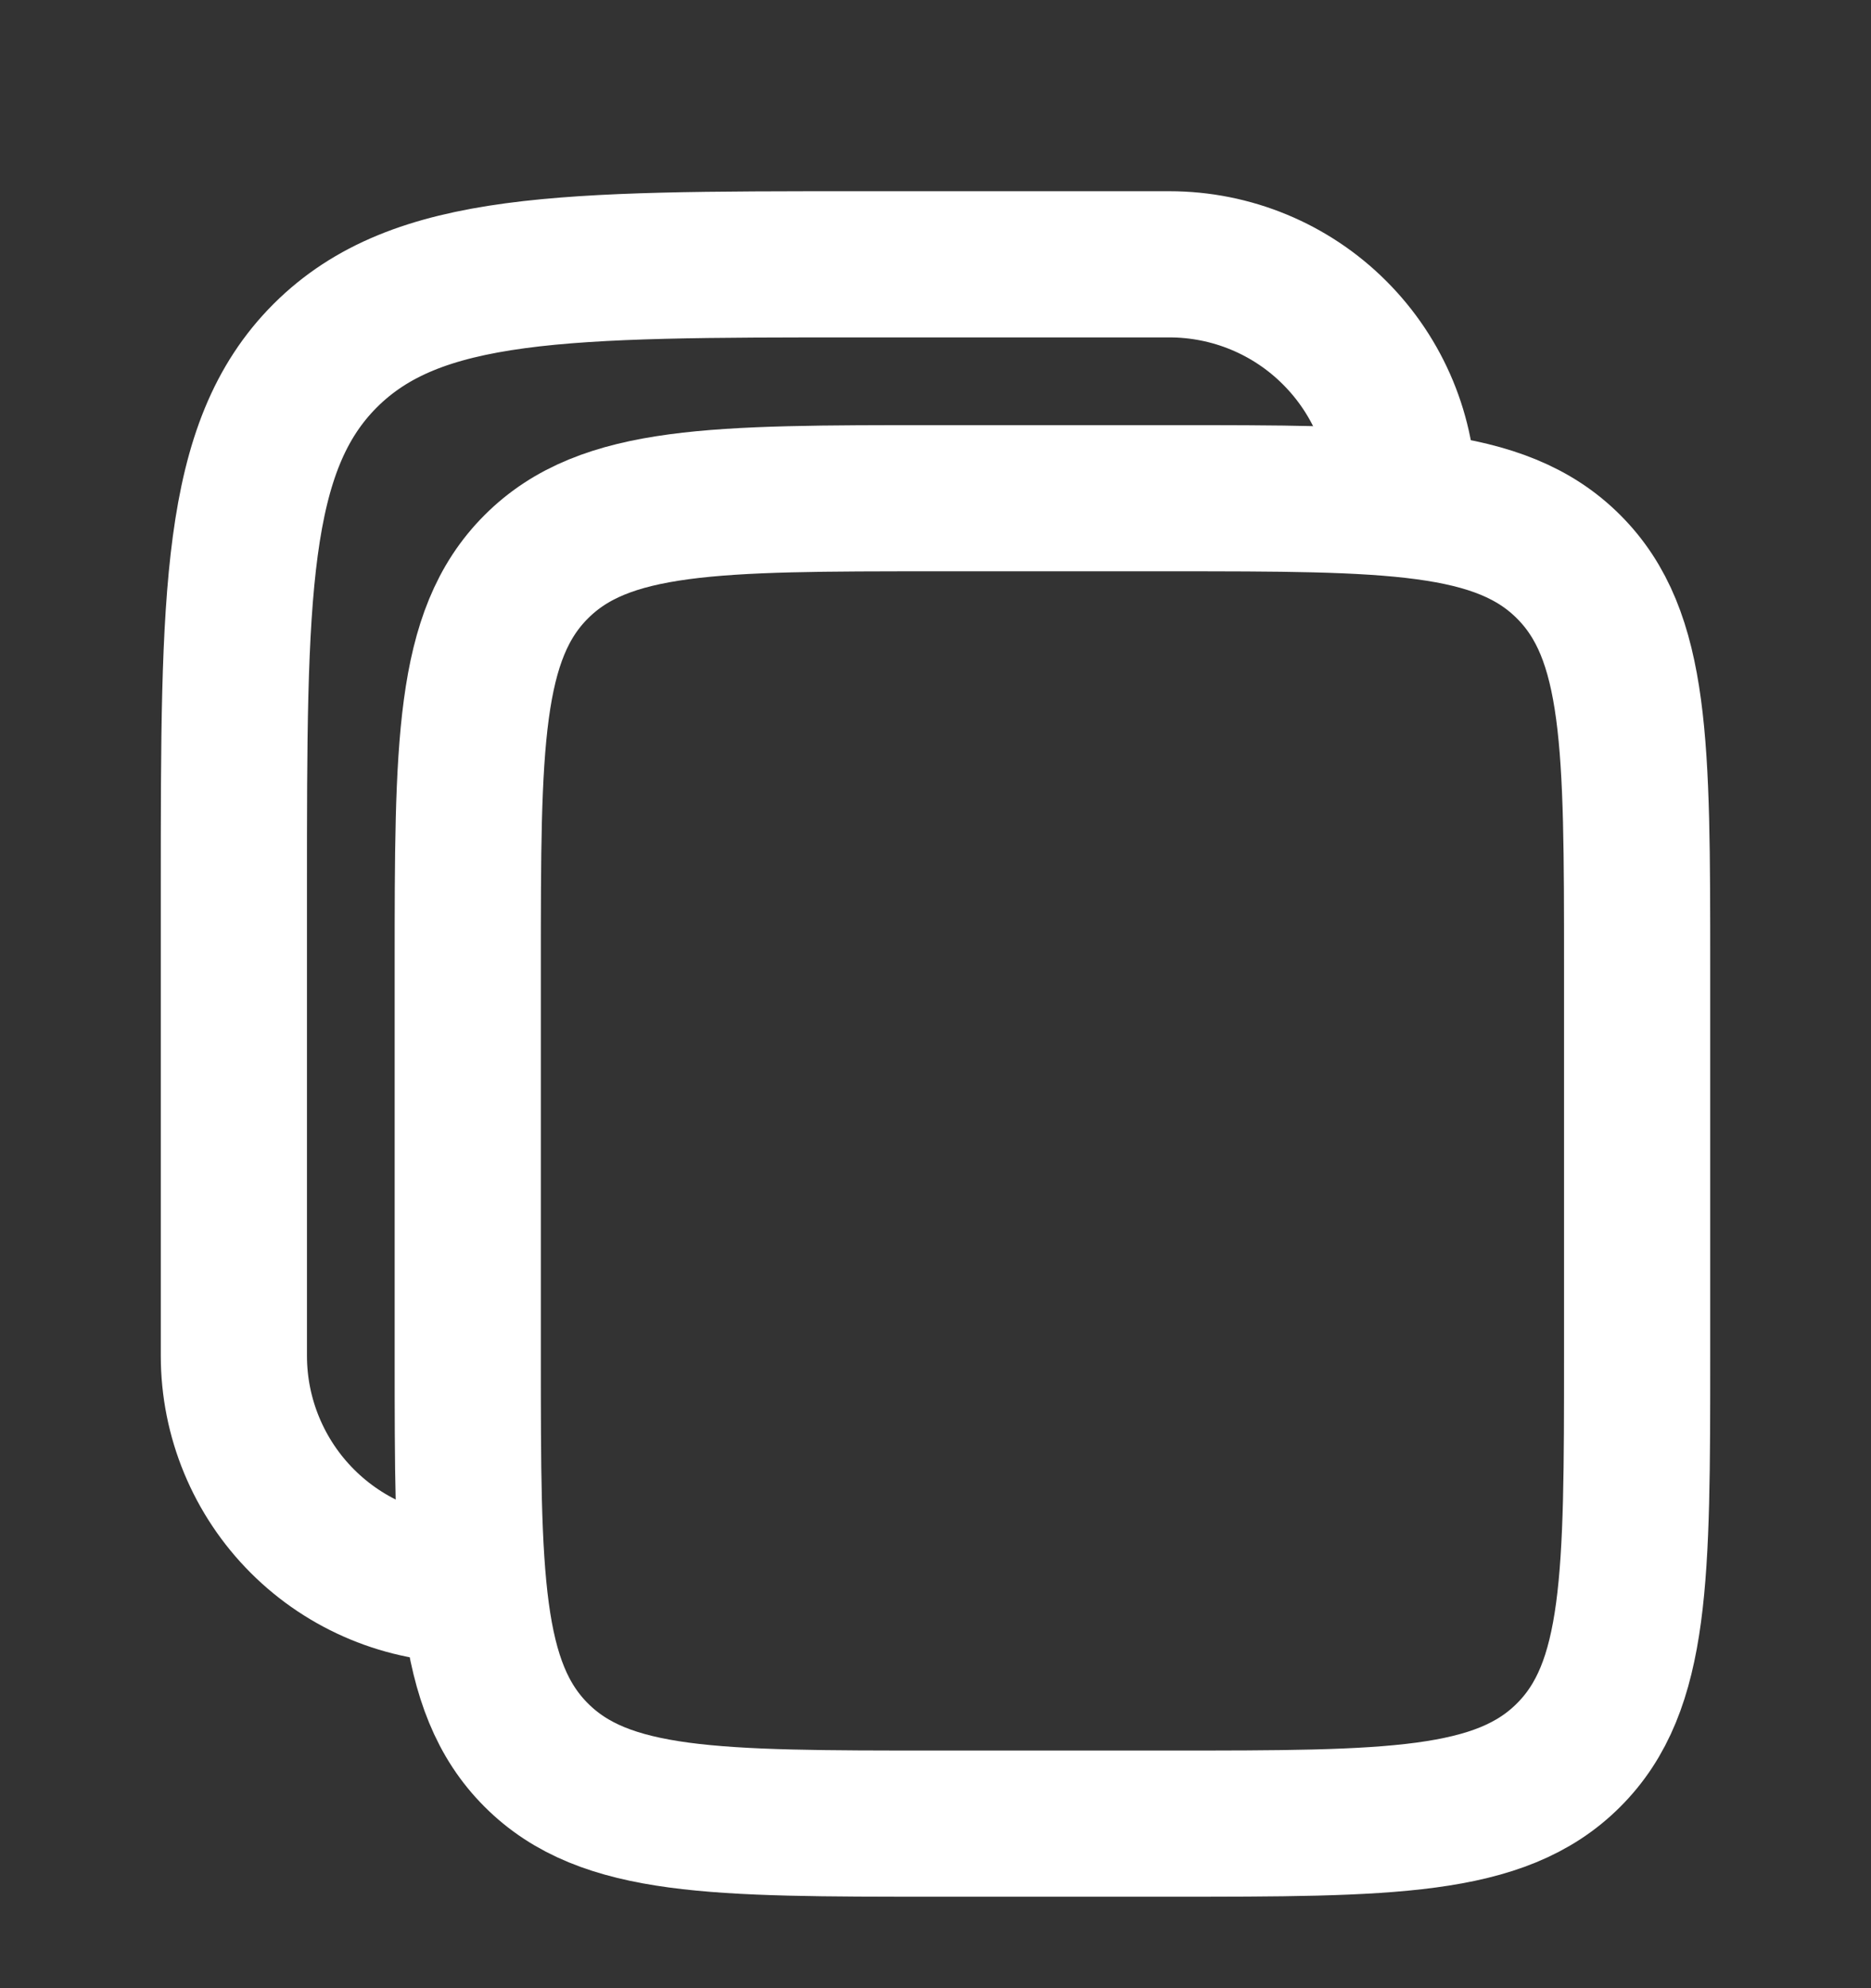
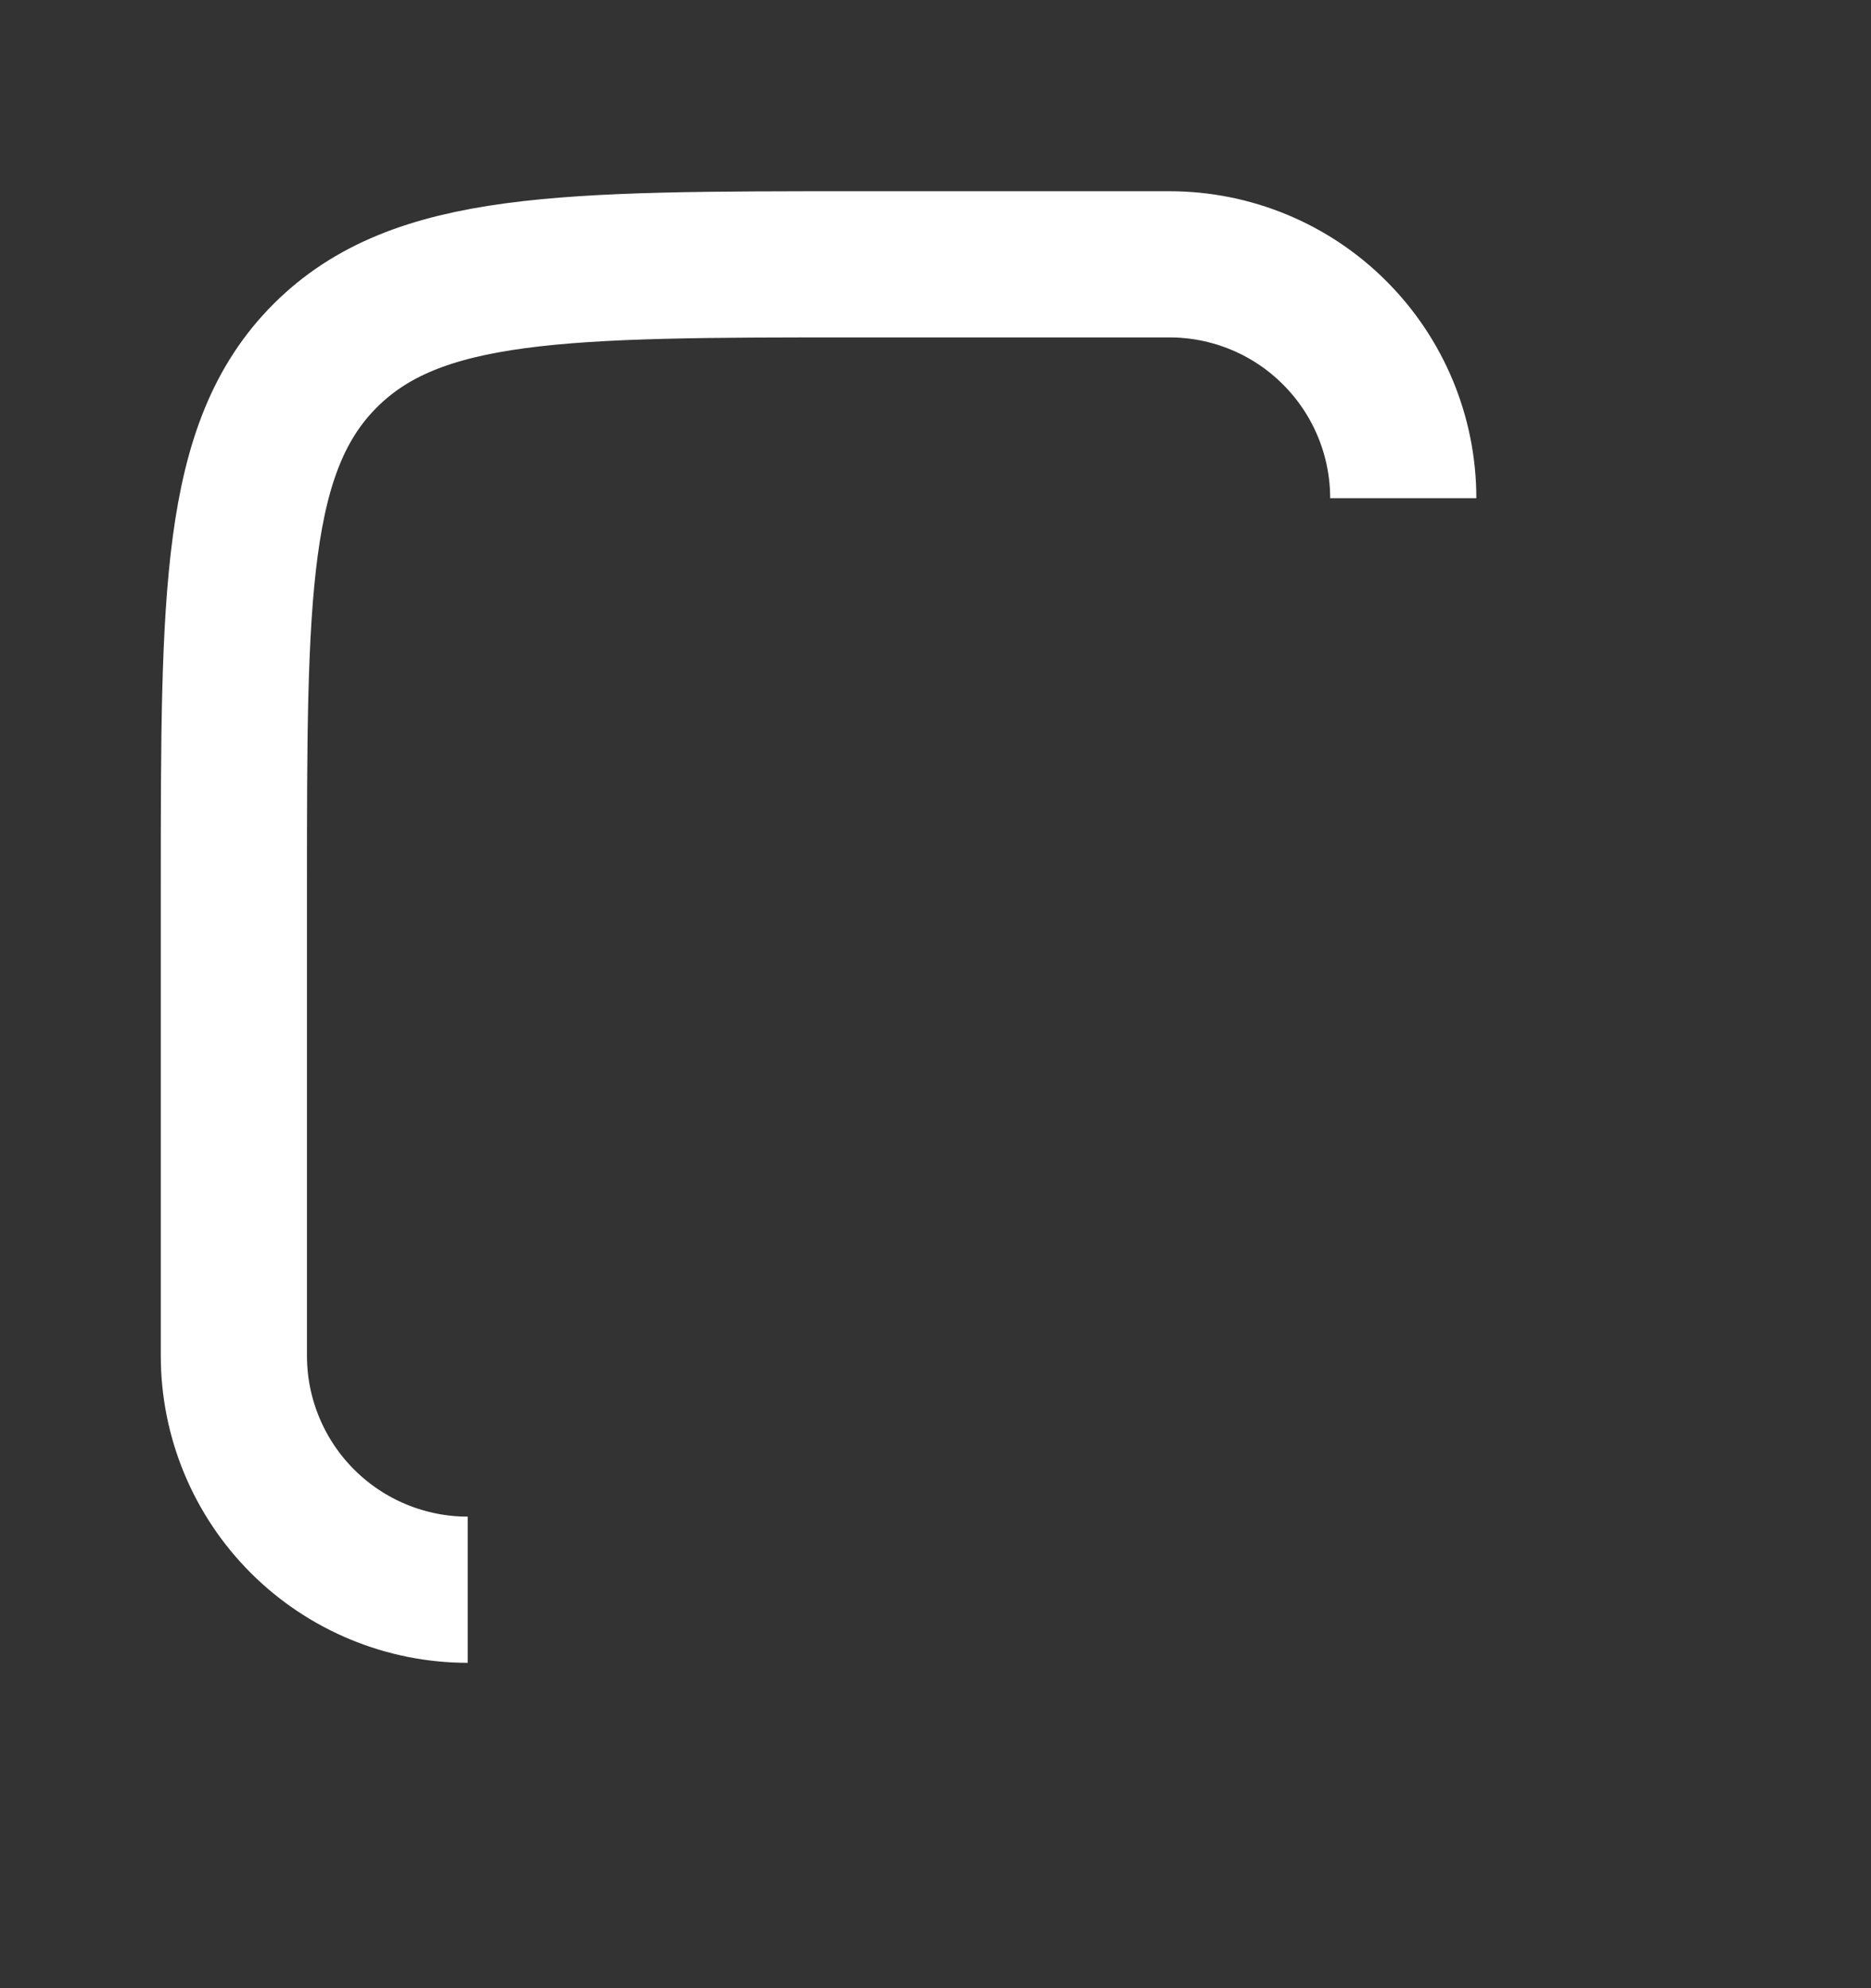
<svg xmlns="http://www.w3.org/2000/svg" width="16" height="17" viewBox="0 0 16 17" fill="none">
  <rect x="0" y="0" width="16" height="17" fill="#333333" stroke="none" />
  <g clip-path="url(#clip0_30_45)">
-     <path d="M4 8.26C4 6.374 4 5.431 4.586 4.846C5.171 4.26 6.115 4.26 8 4.26H10C11.885 4.26 12.829 4.26 13.414 4.846C14 5.431 14 6.374 14 8.26V11.593C14 13.478 14 14.422 13.414 15.007C12.829 15.593 11.885 15.593 10 15.593H8C6.115 15.593 5.171 15.593 4.586 15.007C4 14.422 4 13.478 4 11.593V8.26Z" stroke="white" stroke-width="1.25" />
    <path d="M4 13.593C3.47 13.593 2.961 13.382 2.586 13.007C2.211 12.632 2 12.123 2 11.593V7.593C2 5.079 2 3.822 2.781 3.041C3.563 2.26 4.819 2.26 7.333 2.26H10C10.53 2.26 11.039 2.47 11.414 2.846C11.789 3.221 12 3.729 12 4.26" stroke="white" stroke-width="1.25" />
  </g>
  <defs>
    <clipPath id="clip0_30_45">
      <rect width="16" height="16" fill="white" transform="translate(0 0.926)" />
    </clipPath>
  </defs>
</svg>